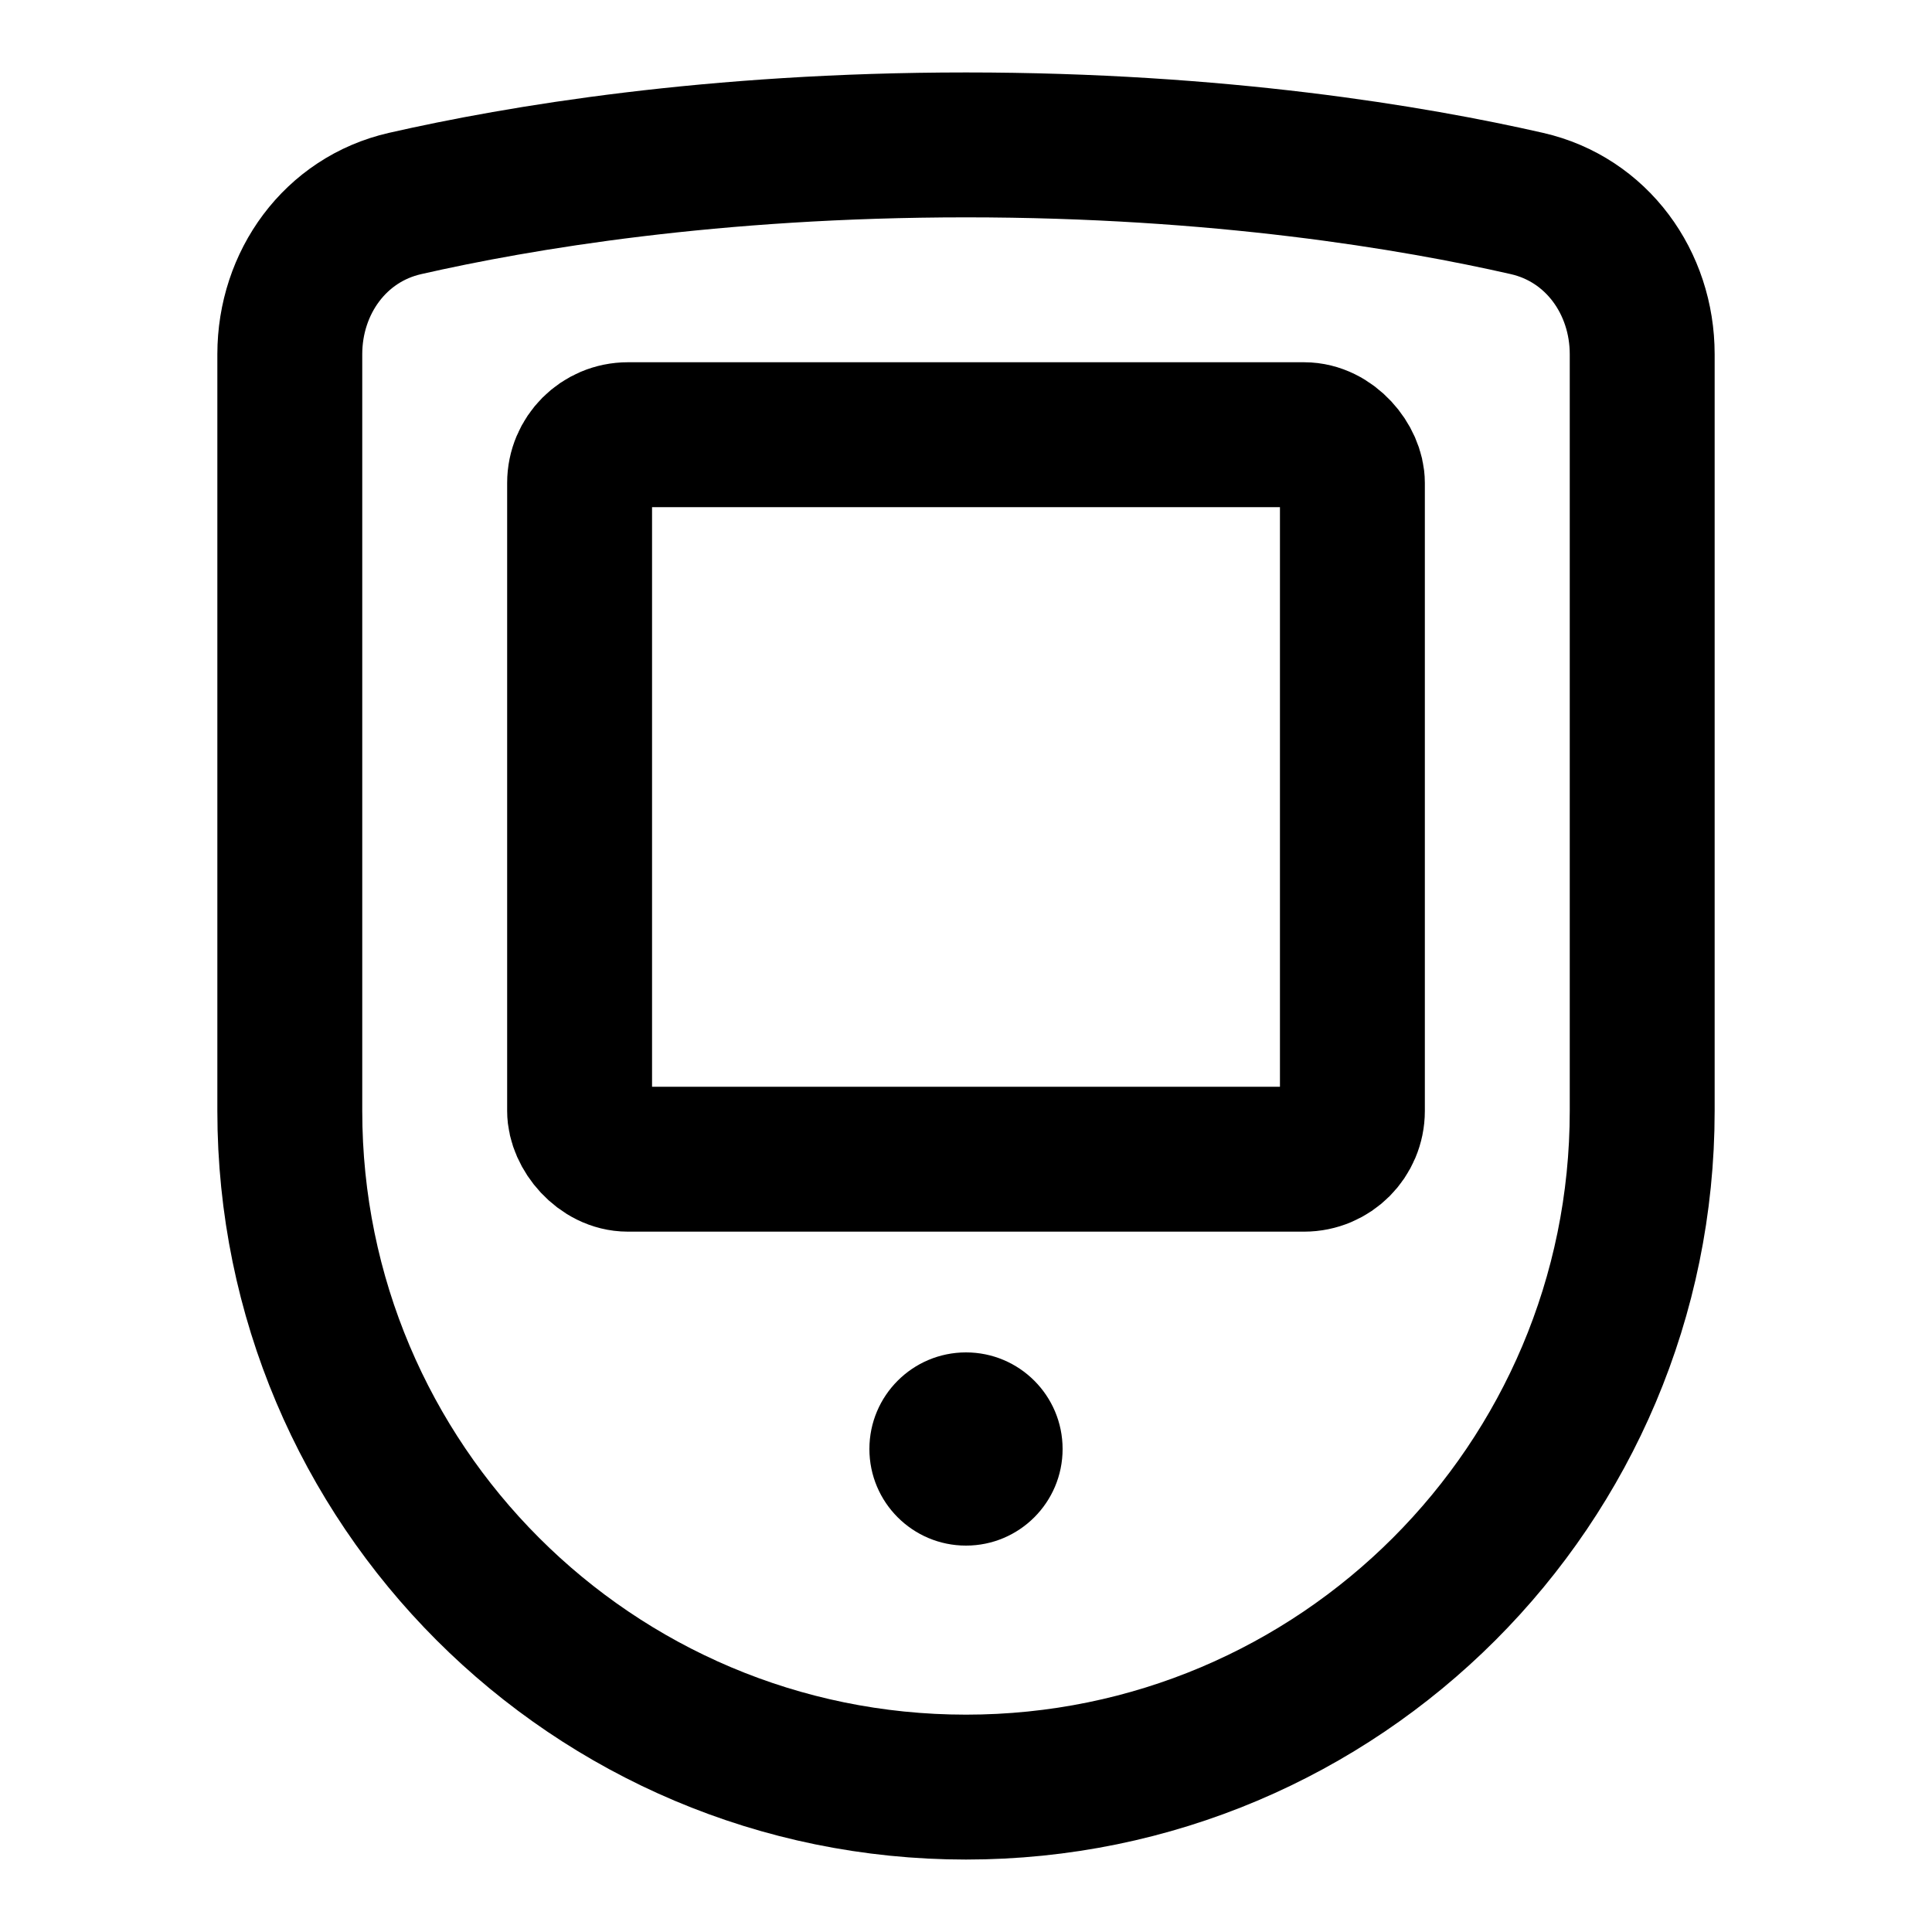
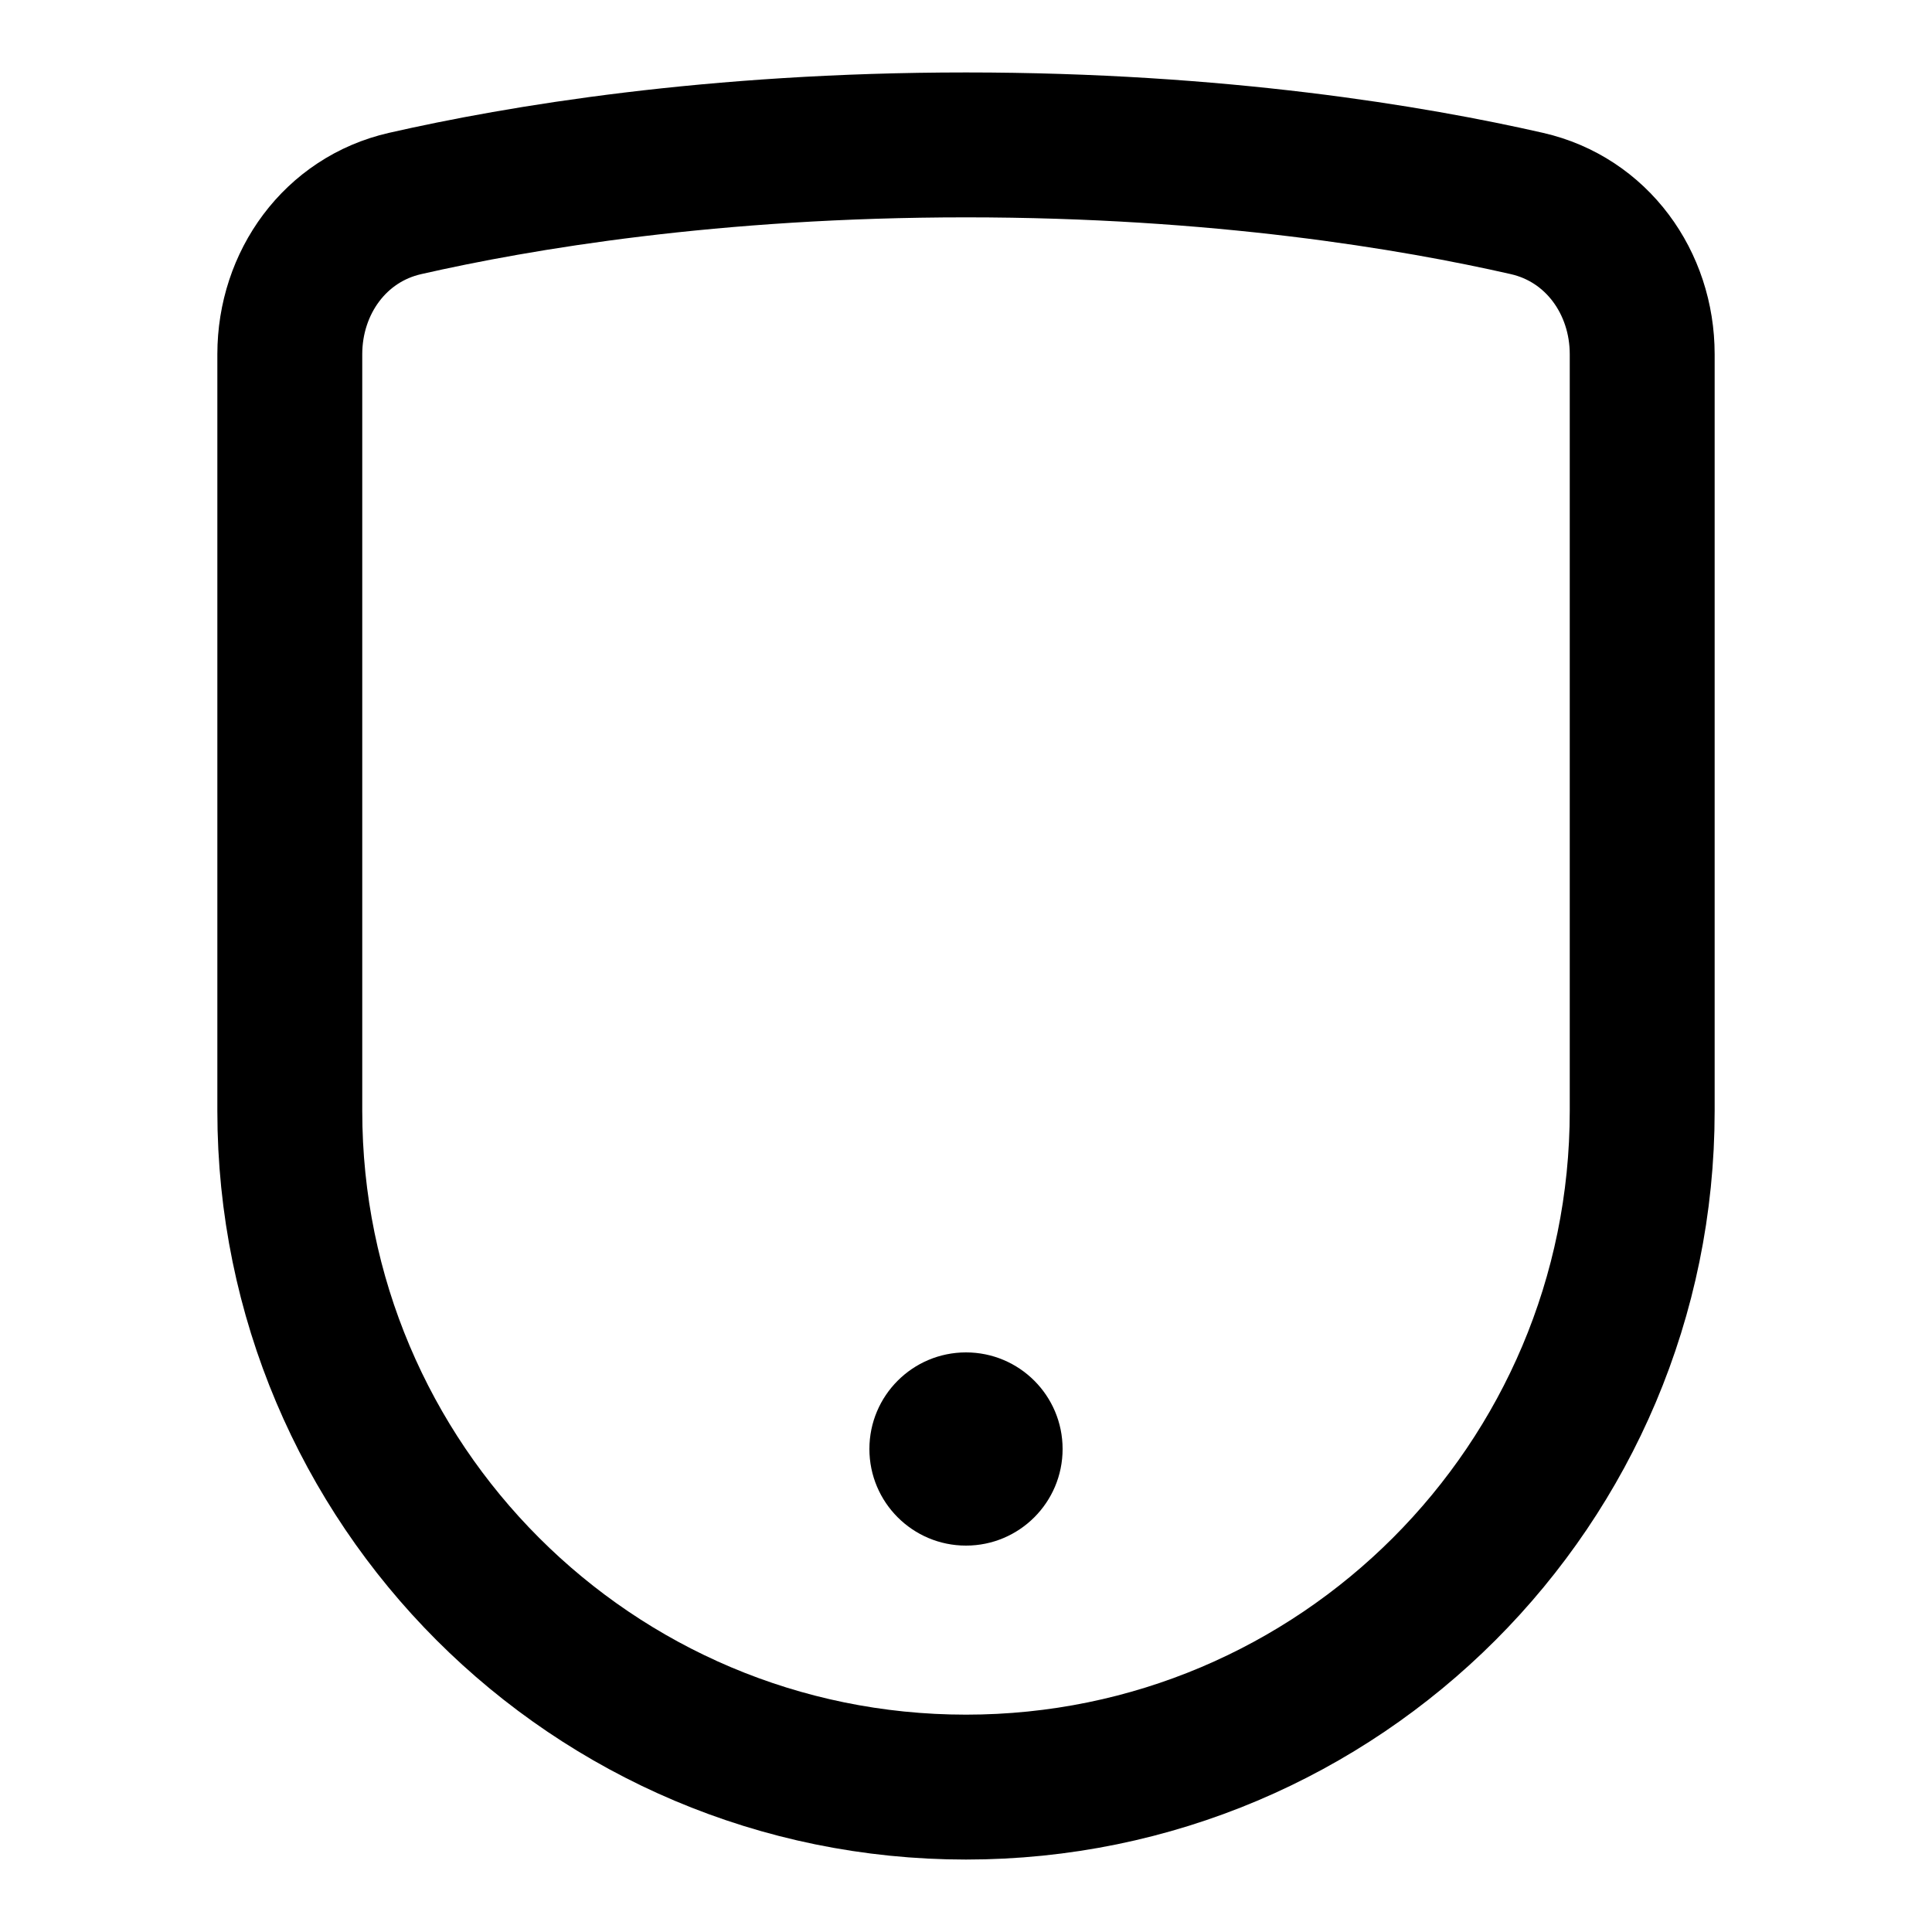
<svg xmlns="http://www.w3.org/2000/svg" width="40" height="40" viewBox="0 0 40 40" fill="none">
  <rect width="40" height="40" fill="white" />
-   <path d="M6 7.334C6 5.851 6.941 4.542 8.387 4.213C10.745 3.676 14.758 3 20 3C25.242 3 29.255 3.676 31.613 4.213C33.059 4.542 34 5.851 34 7.334V23C34 30.732 27.732 37 20 37V37C12.268 37 6 30.732 6 23V7.334Z" stroke="black" stroke-width="3" />
-   <rect x="12" y="9" width="16" height="15" rx="1" stroke="black" stroke-width="3" />
+   <path d="M6 7.334C6 5.851 6.941 4.542 8.387 4.213C10.745 3.676 14.758 3 20 3C25.242 3 29.255 3.676 31.613 4.213C33.059 4.542 34 5.851 34 7.334V23C34 30.732 27.732 37 20 37V37C12.268 37 6 30.732 6 23Z" stroke="black" stroke-width="3" />
  <circle cx="20" cy="30" r="2" fill="black" />
</svg>